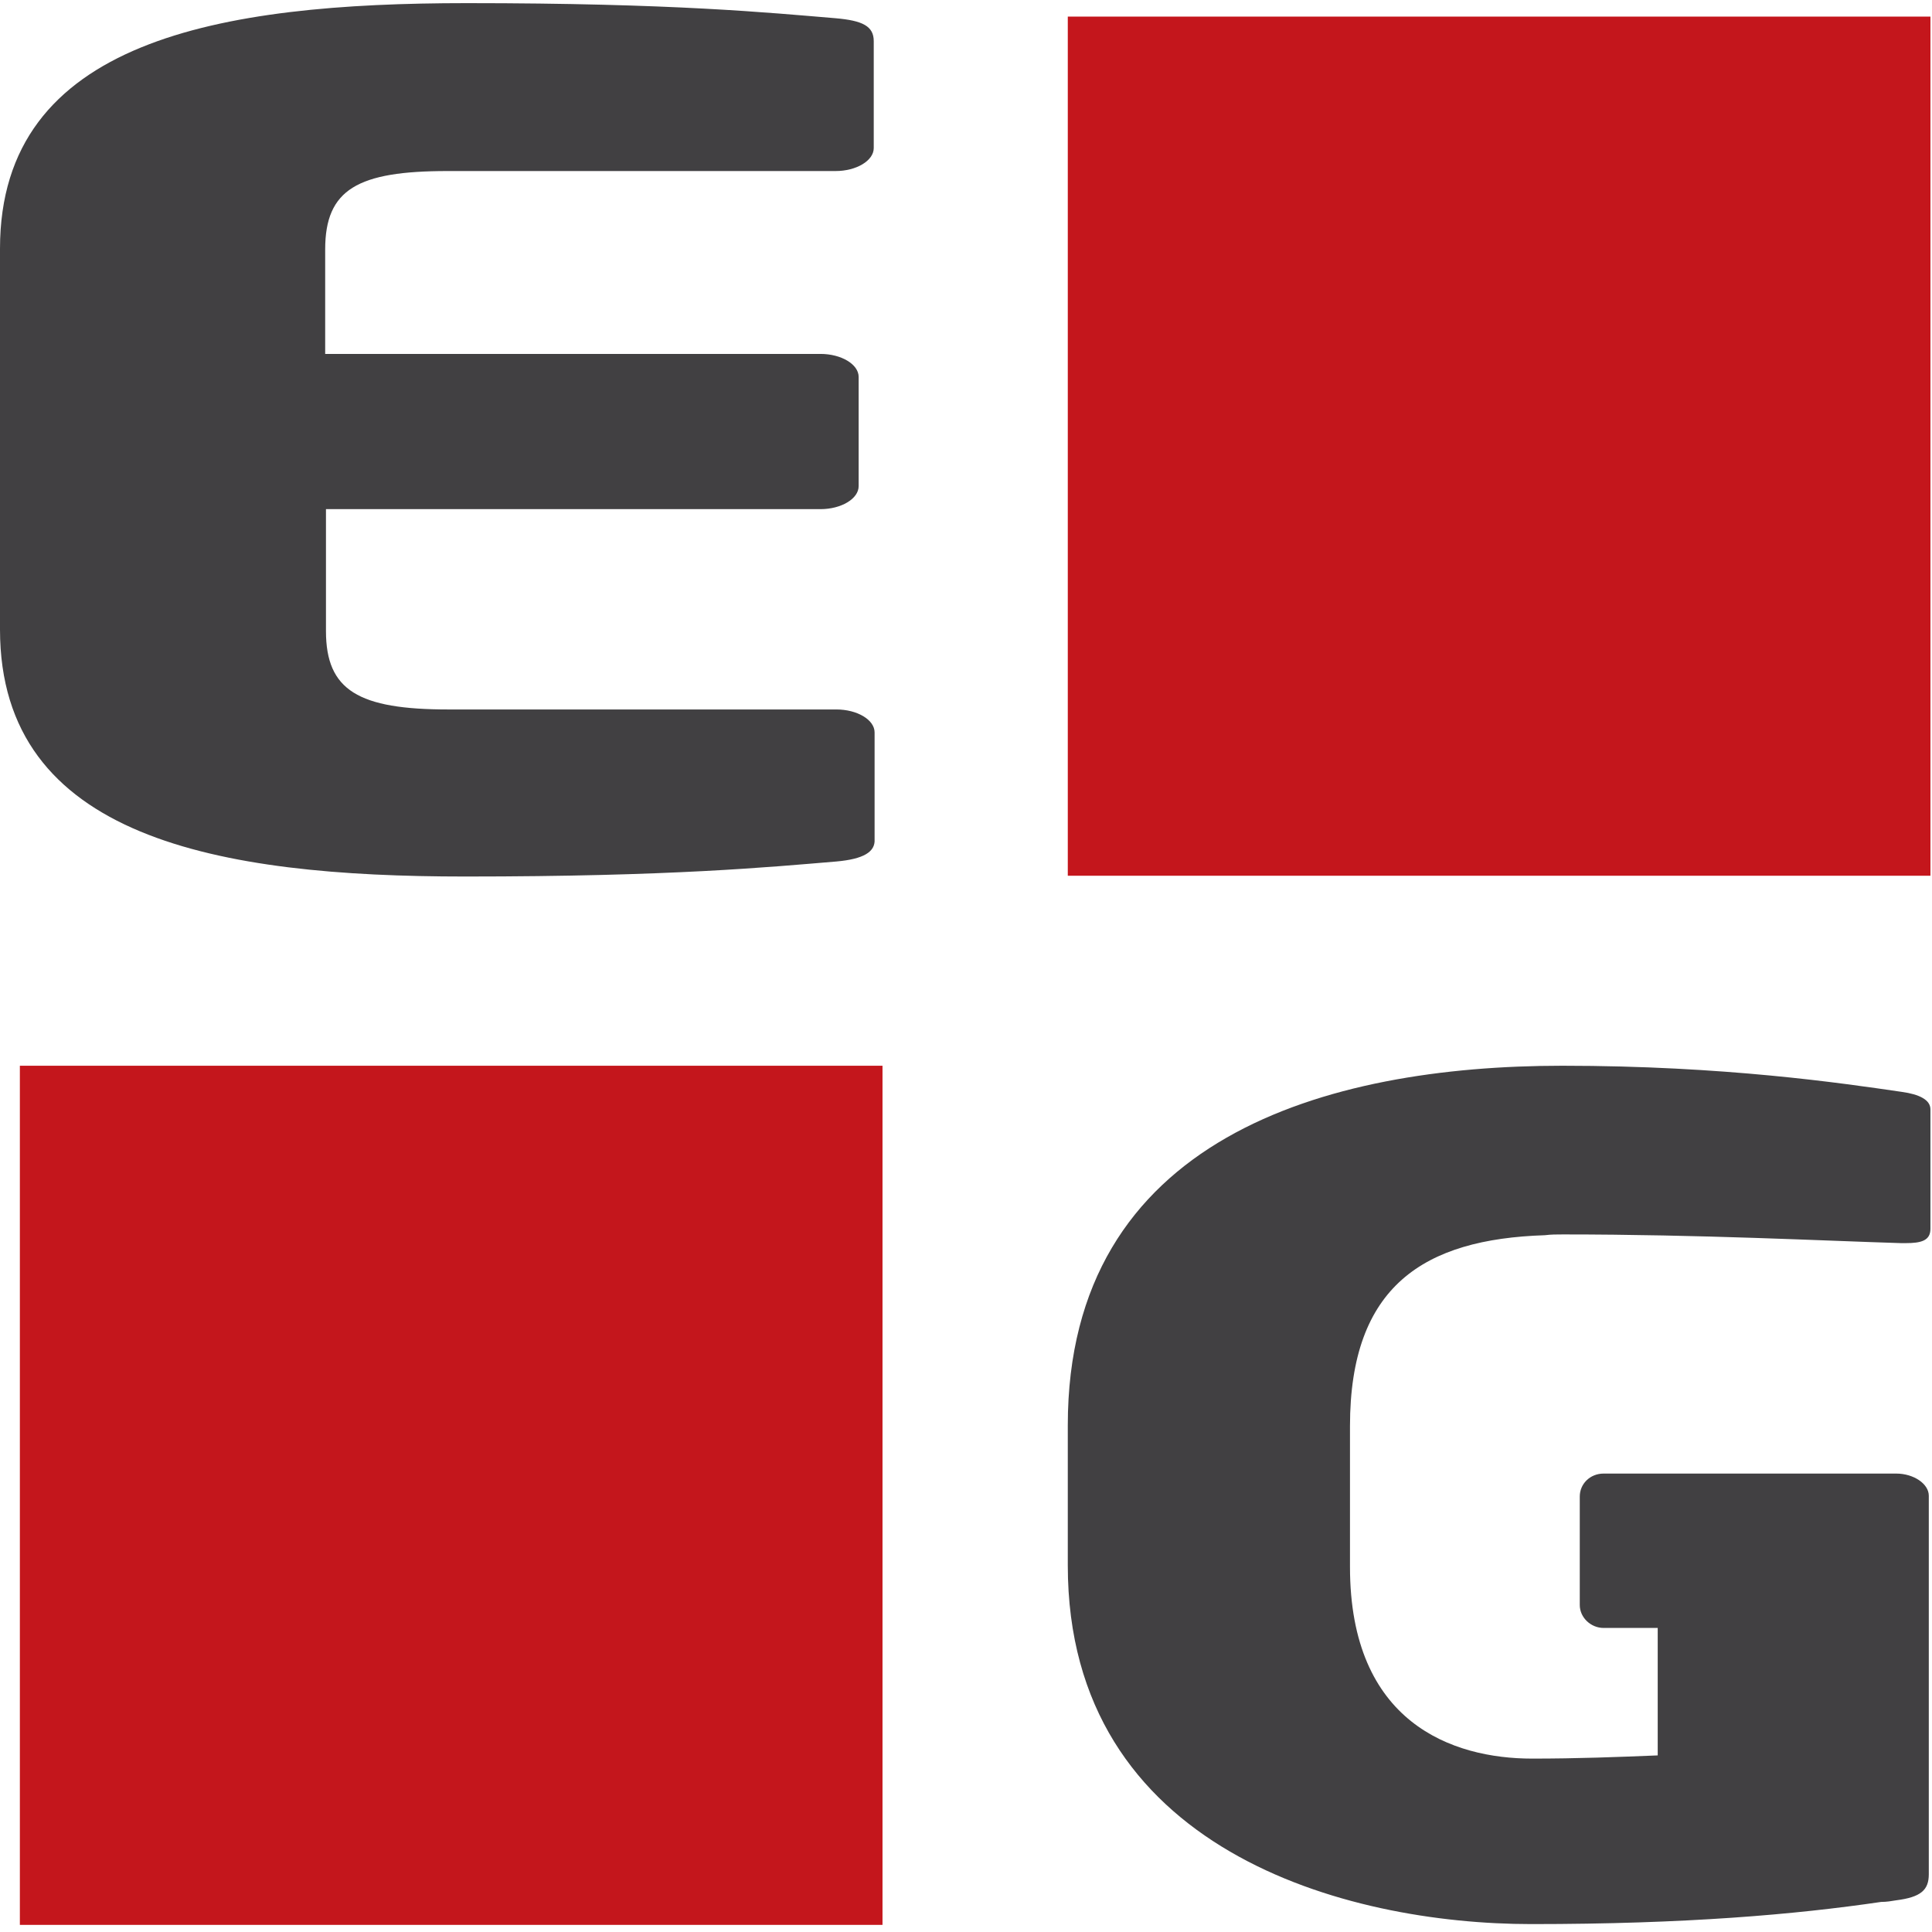
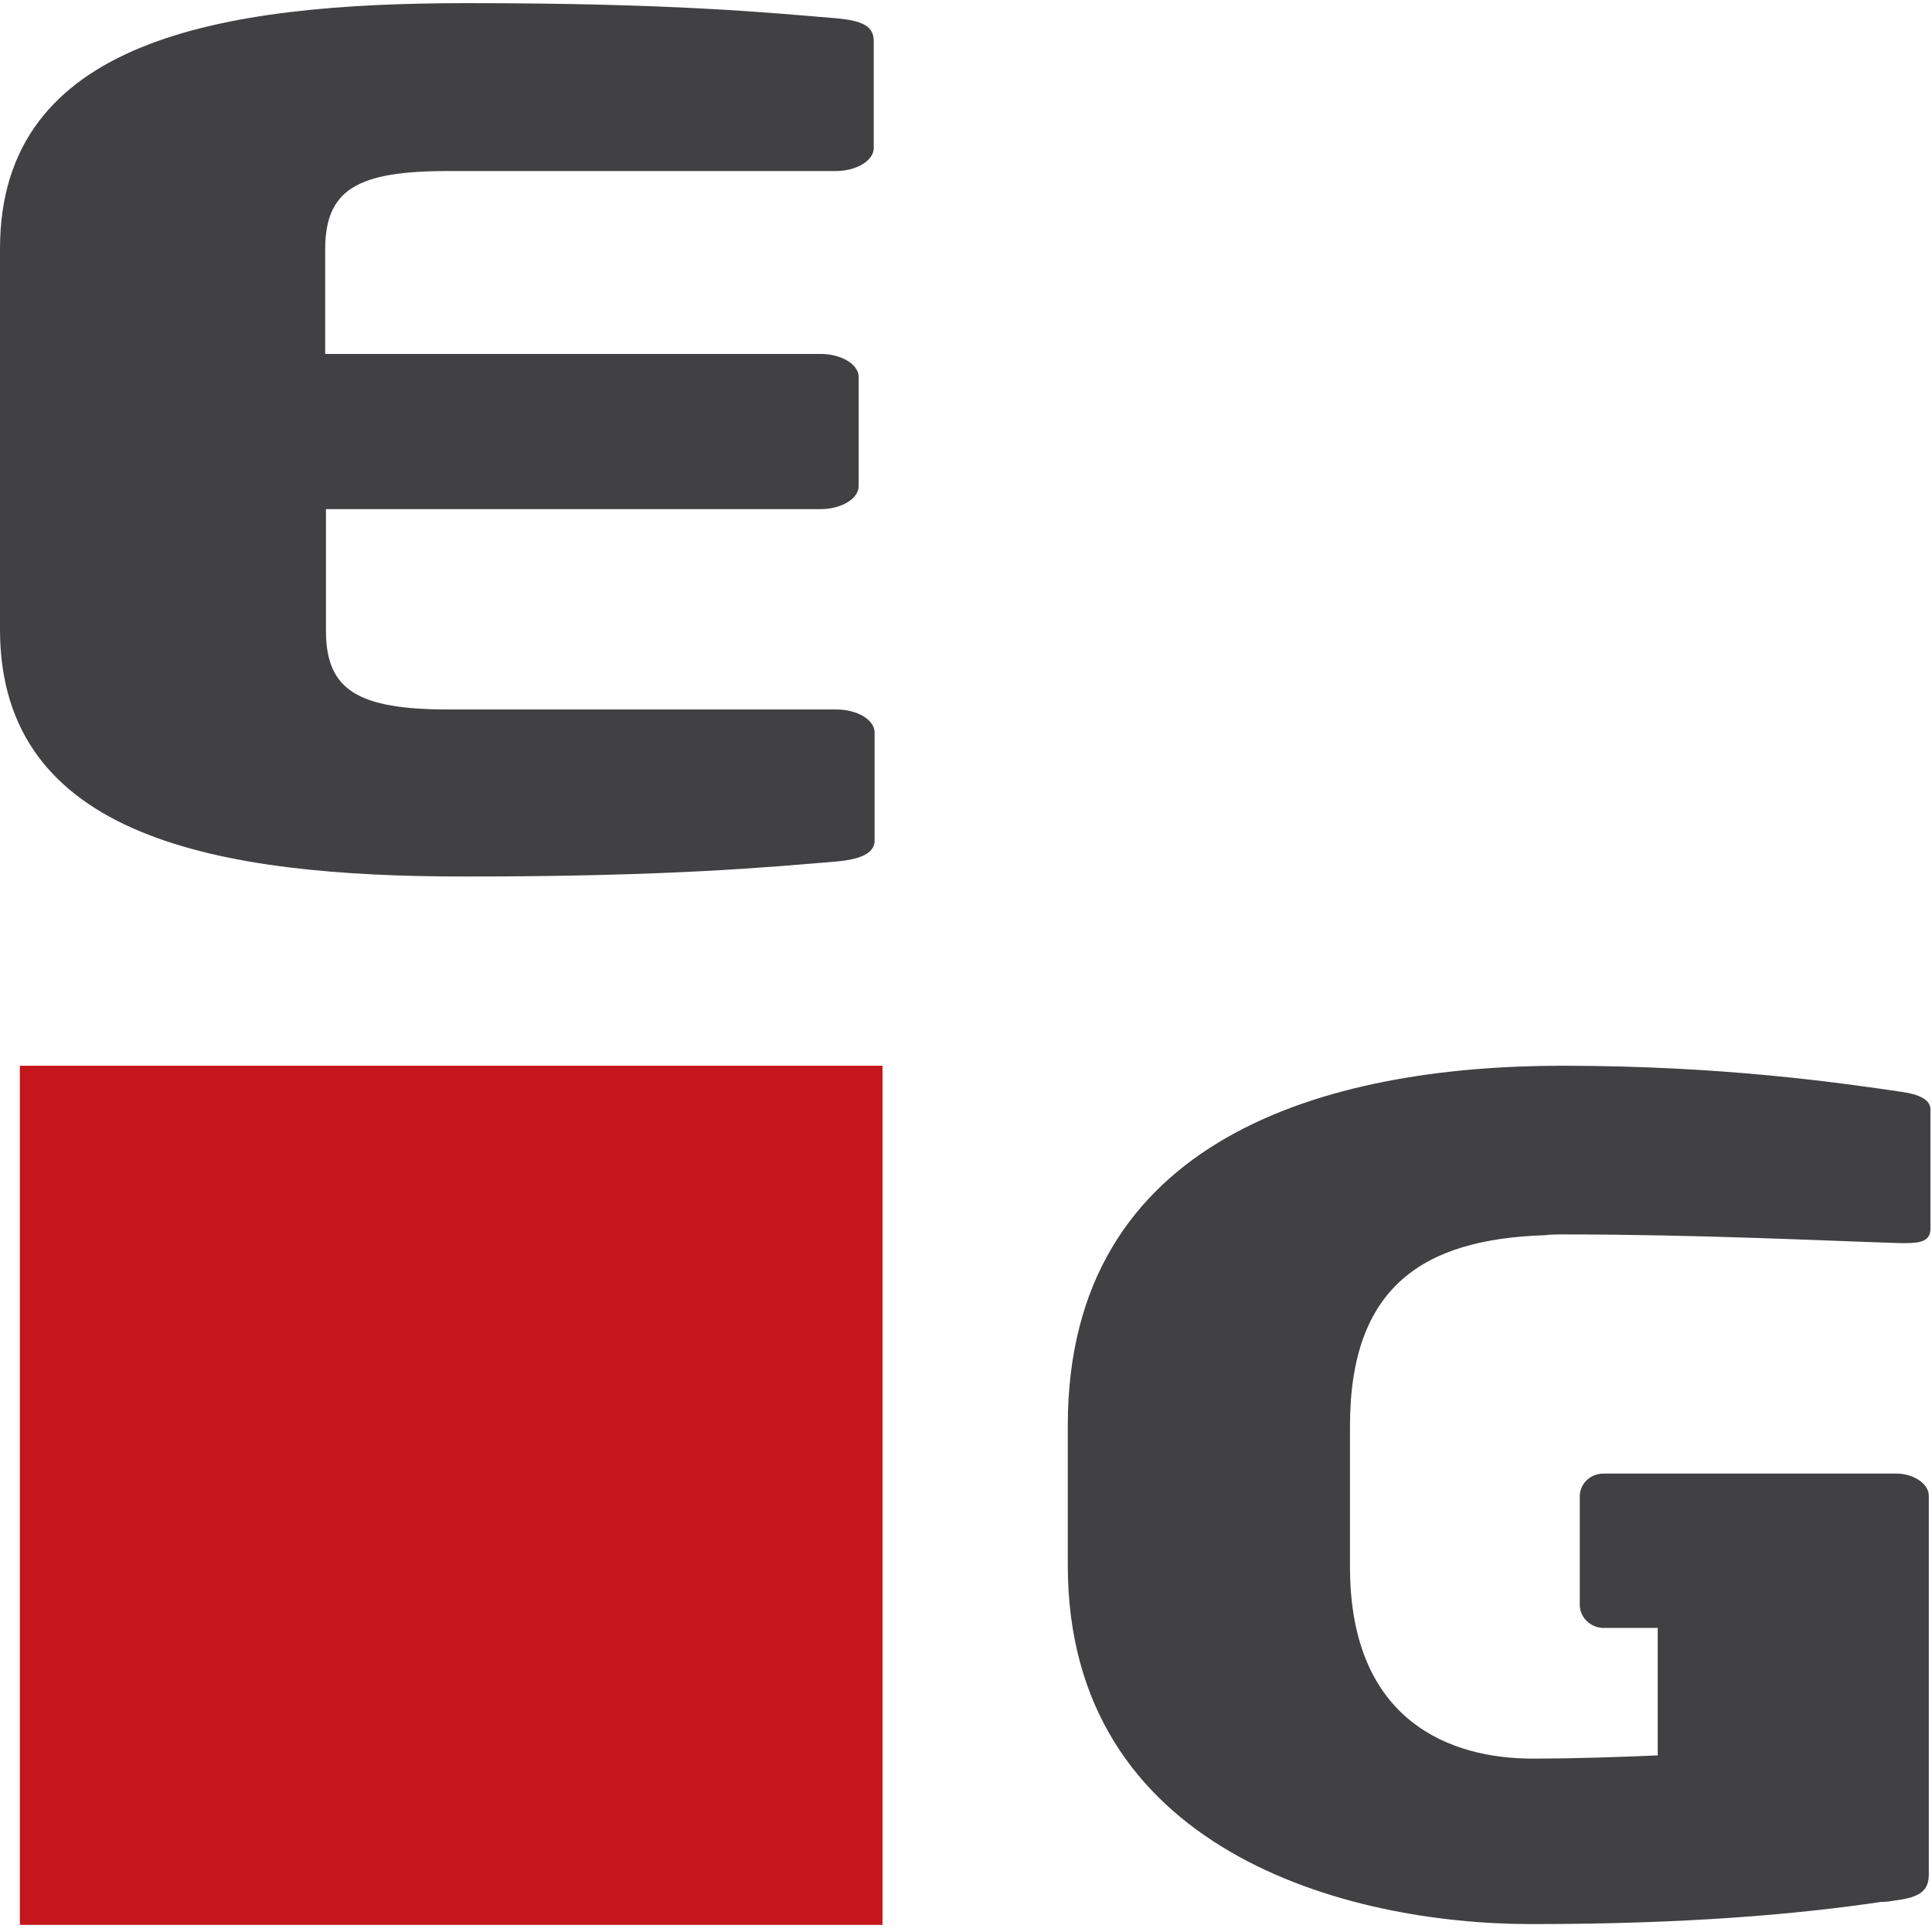
<svg xmlns="http://www.w3.org/2000/svg" width="32" height="32" viewBox="0 0 32 32" fill="none">
  <g id="EG-Logo-no-tagline 1" clip-path="url(#clip0_93_90)">
    <g id="Group">
      <g id="Group_2">
        <path id="Vector" d="M14.617 17.652H0.329V31.882H14.617V17.652Z" fill="#C4161C" />
-         <path id="Vector_2" d="M31.974 0.275H17.686V14.505H31.974V0.275Z" fill="#C4161C" />
        <path id="Vector_3" d="M13.854 14.269C12.747 14.361 11.128 14.518 7.704 14.518C3.621 14.518 0 13.889 0 10.426V4.118C0 0.656 3.648 0.052 7.73 0.052C11.154 0.052 12.734 0.21 13.84 0.302C14.288 0.341 14.472 0.433 14.472 0.682V2.452C14.472 2.662 14.183 2.833 13.84 2.833H7.414C5.926 2.833 5.386 3.134 5.386 4.131V5.862H13.59C13.932 5.862 14.222 6.033 14.222 6.243V8.052C14.222 8.262 13.932 8.433 13.59 8.433H5.399V10.452C5.399 11.436 5.939 11.751 7.427 11.751H13.854C14.196 11.751 14.486 11.921 14.486 12.131V13.902C14.499 14.111 14.301 14.229 13.854 14.269Z" fill="#414042" />
        <path id="Vector_4" d="M31.974 18.374V20.354C31.974 20.551 31.816 20.59 31.565 20.59H31.486C30.196 20.551 28.168 20.446 25.89 20.446C25.784 20.446 25.692 20.446 25.587 20.459C23.585 20.524 22.36 21.298 22.36 23.62V25.954C22.36 28.538 24.059 29.128 25.376 29.128C26.127 29.128 26.798 29.102 27.457 29.075V26.964H26.561C26.351 26.964 26.166 26.793 26.166 26.584V24.787C26.166 24.577 26.337 24.407 26.561 24.407H31.407C31.697 24.407 31.947 24.577 31.947 24.774V31.043C31.947 31.305 31.816 31.423 31.407 31.475C31.328 31.488 31.249 31.502 31.157 31.502C29.735 31.711 27.918 31.869 25.363 31.869C22.295 31.869 17.686 30.649 17.686 25.928V23.607C17.686 18.846 21.965 17.652 25.877 17.652C28.563 17.652 30.512 17.941 31.5 18.085C31.789 18.125 31.974 18.216 31.974 18.374Z" fill="#414042" />
      </g>
    </g>
  </g>
  <defs>
    <clipPath id="clip0_93_90">
      <rect width="32" height="32" fill="white" />
    </clipPath>
  </defs>
</svg>